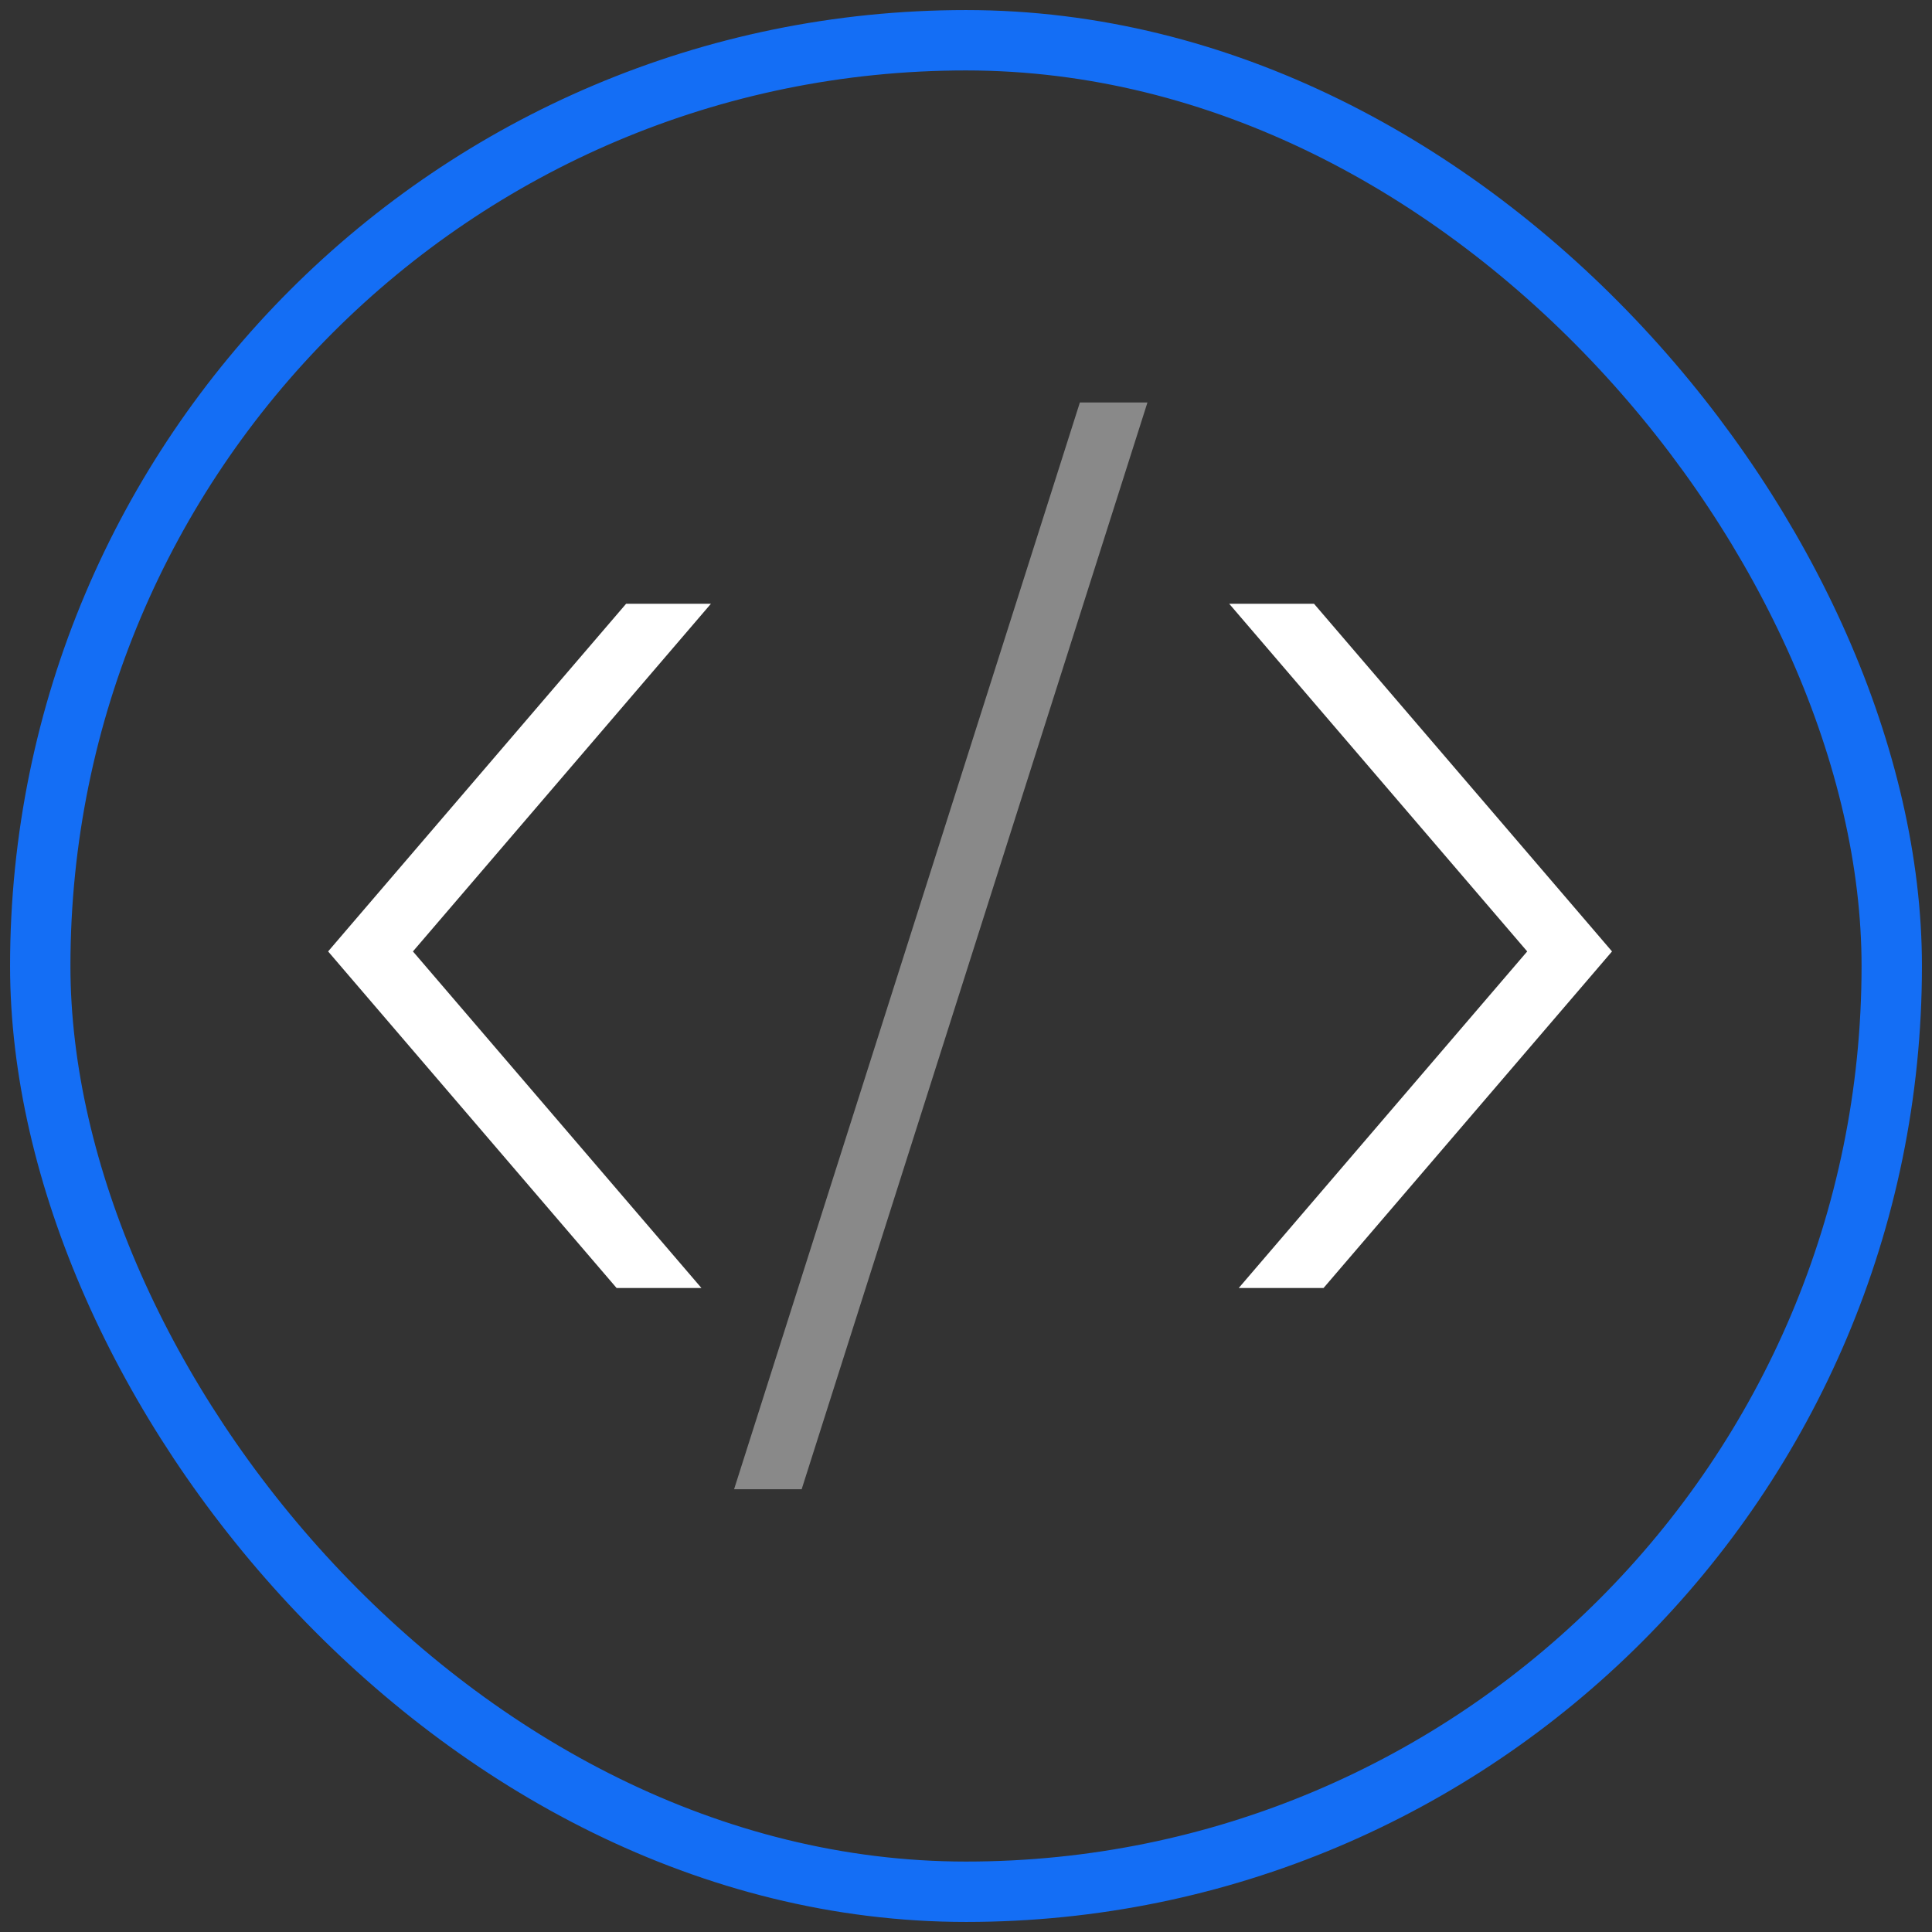
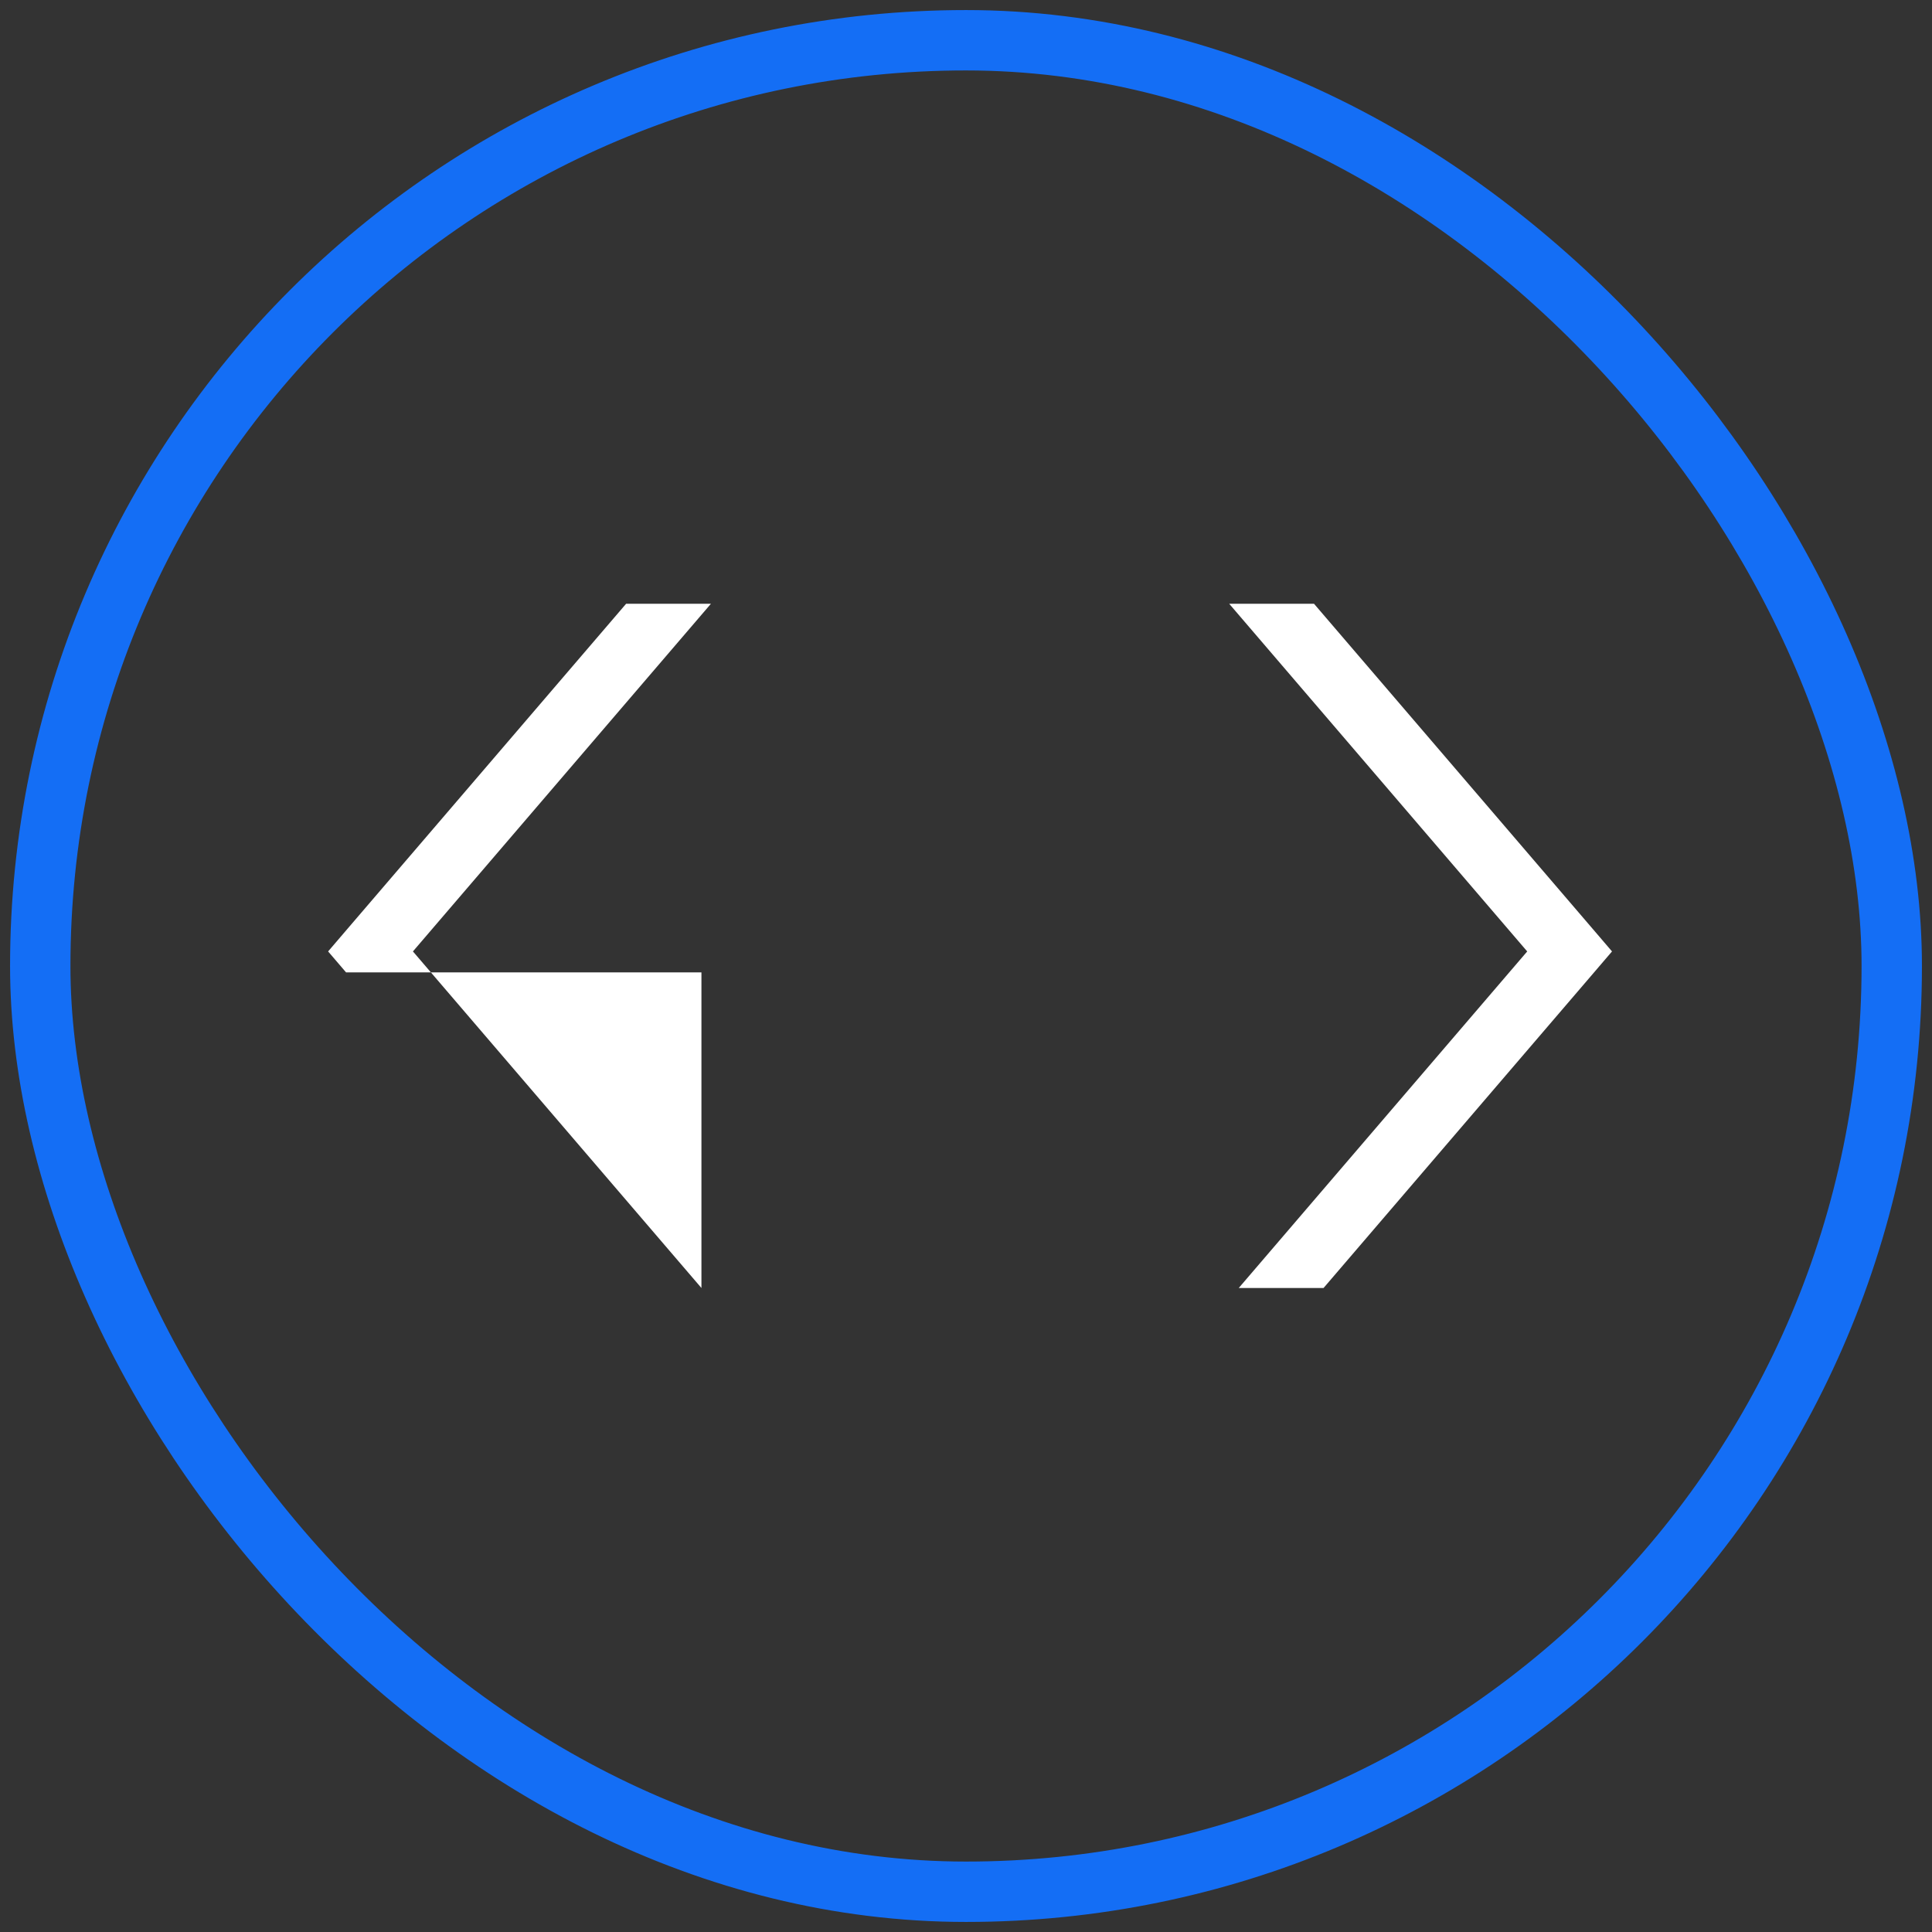
<svg xmlns="http://www.w3.org/2000/svg" width="48" height="48" viewBox="0 0 48 48" fill="none">
  <rect x="0" y="0" width="48" height="48" fill="#333333" stroke="none" />
-   <path fill-rule="evenodd" clip-rule="evenodd" d="M18.238 37L26.829 10H28.508L19.917 37H18.238Z" fill="#898989" />
-   <path fill-rule="evenodd" clip-rule="evenodd" d="M17.427 32L10.259 23.638L17.663 15H15.556L8.598 23.117L8.152 23.638L8.598 24.159L15.319 32H17.427Z" fill="white" />
+   <path fill-rule="evenodd" clip-rule="evenodd" d="M17.427 32L10.259 23.638L17.663 15H15.556L8.598 23.117L8.152 23.638L8.598 24.159H17.427Z" fill="white" />
  <path fill-rule="evenodd" clip-rule="evenodd" d="M30.539 15L37.943 23.638L30.776 32H32.883L39.604 24.159L40.05 23.638L39.604 23.117L32.646 15H30.539Z" fill="white" />
  <rect x="1" y="1" width="46" height="46" rx="23" stroke="#146EF5" stroke-width="1.5" />
</svg>